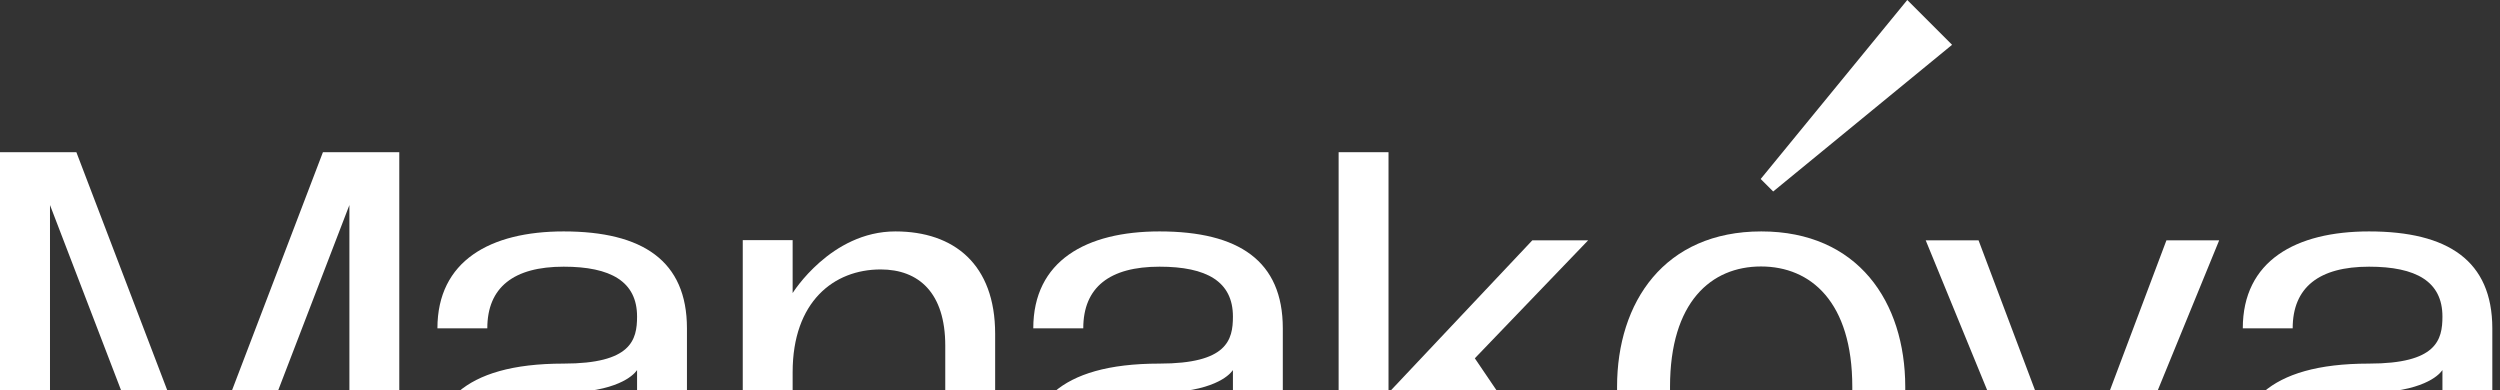
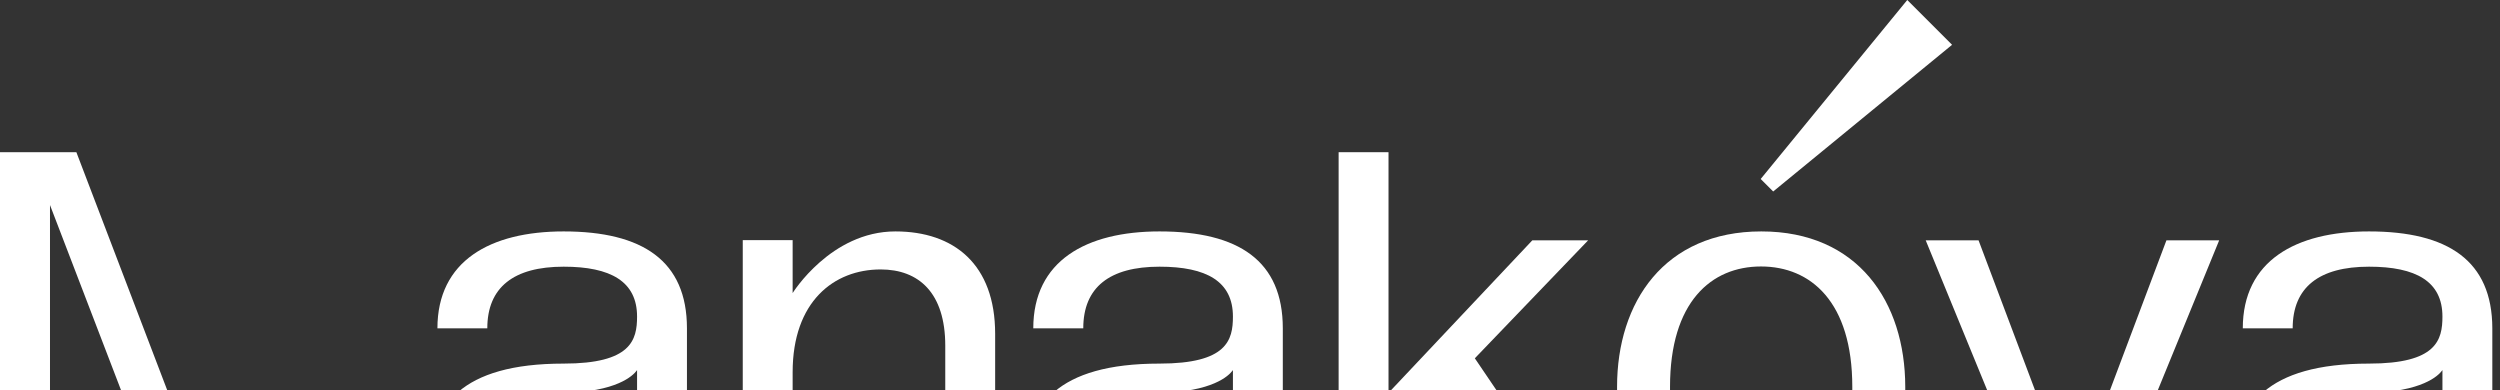
<svg xmlns="http://www.w3.org/2000/svg" width="282" height="44" viewBox="0 0 282 44" fill="none">
  <rect x="0" y="0" width="282" height="44" fill="#333333" stroke="none" />
  <path d="M0 17.168V44.204H5.639V23.129L13.727 44.204H18.936L8.614 17.168H0Z" fill="white" />
-   <path d="M26.104 44.204H31.312L39.412 23.129V44.204H45.039V17.168H36.426L26.104 44.204Z" fill="white" />
  <path d="M63.581 26.104C55.302 26.104 49.341 29.425 49.341 37.035H54.968C54.968 32.4 57.955 30.082 63.581 30.082C68.874 30.082 71.861 31.743 71.861 35.709C71.861 38.361 71.192 41.014 63.581 41.014C57.775 41.014 54.024 42.208 51.694 44.204H65.541C70.69 43.714 71.801 41.814 71.861 41.742V44.204H77.488V37.035C77.488 29.425 72.494 26.104 63.581 26.104Z" fill="white" />
  <path d="M100.999 26.104C93.711 26.104 89.41 33.057 89.41 33.057V27.084H83.783V44.18H89.41V41.981C89.41 34.037 94.046 30.393 99.338 30.393C103.639 30.393 106.626 33.033 106.626 38.995V44.18H112.253V37.657C112.253 29.82 107.617 26.104 100.999 26.104Z" fill="white" />
  <path d="M130.794 26.104C122.515 26.104 116.554 29.425 116.554 37.035H122.193C122.193 32.4 125.167 30.082 130.794 30.082C136.099 30.082 139.074 31.743 139.074 35.709C139.074 38.361 138.417 41.014 130.794 41.014C125 41.014 121.237 42.208 118.919 44.204H132.766C137.903 43.714 139.014 41.814 139.074 41.742V44.204H144.701V37.035C144.701 29.425 139.731 26.104 130.794 26.104Z" fill="white" />
  <path d="M172.848 27.107L156.731 44.203H168.929L166.361 40.416L179.144 27.107H172.848Z" fill="white" />
  <path d="M156.624 17.168H150.997V44.204H156.624V17.168Z" fill="white" />
  <path d="M198.677 26.104C187.746 26.104 182.405 34.073 182.405 43.63V44.18H188.379V43.63C188.379 34.073 193.014 30.058 198.641 30.058C204.268 30.058 208.939 34.073 208.939 43.63C208.939 43.821 208.939 44.001 208.939 44.18H214.913C214.913 44.001 214.913 43.821 214.913 43.63C214.901 34.073 209.596 26.104 198.677 26.104Z" fill="white" />
  <path d="M217.219 27.107L224.232 44.203H229.62L223.18 27.107H217.219Z" fill="white" />
  <path d="M237.935 44.203H243.323L250.324 27.107H244.374L237.935 44.203Z" fill="white" />
  <path d="M267.228 26.104C258.949 26.104 252.987 29.425 252.987 37.035H258.614C258.614 32.4 261.601 30.082 267.228 30.082C272.521 30.082 275.507 31.743 275.507 35.709C275.507 38.361 274.838 41.014 267.228 41.014C261.422 41.014 257.67 42.208 255.341 44.204H269.187C274.336 43.714 275.447 41.814 275.507 41.742V44.204H281.134V37.035C281.122 29.425 276.152 26.104 267.228 26.104Z" fill="white" />
  <path d="M200.015 21.6L220.194 5.054L215.14 0L198.605 20.19L200.015 21.6Z" fill="white" />
</svg>